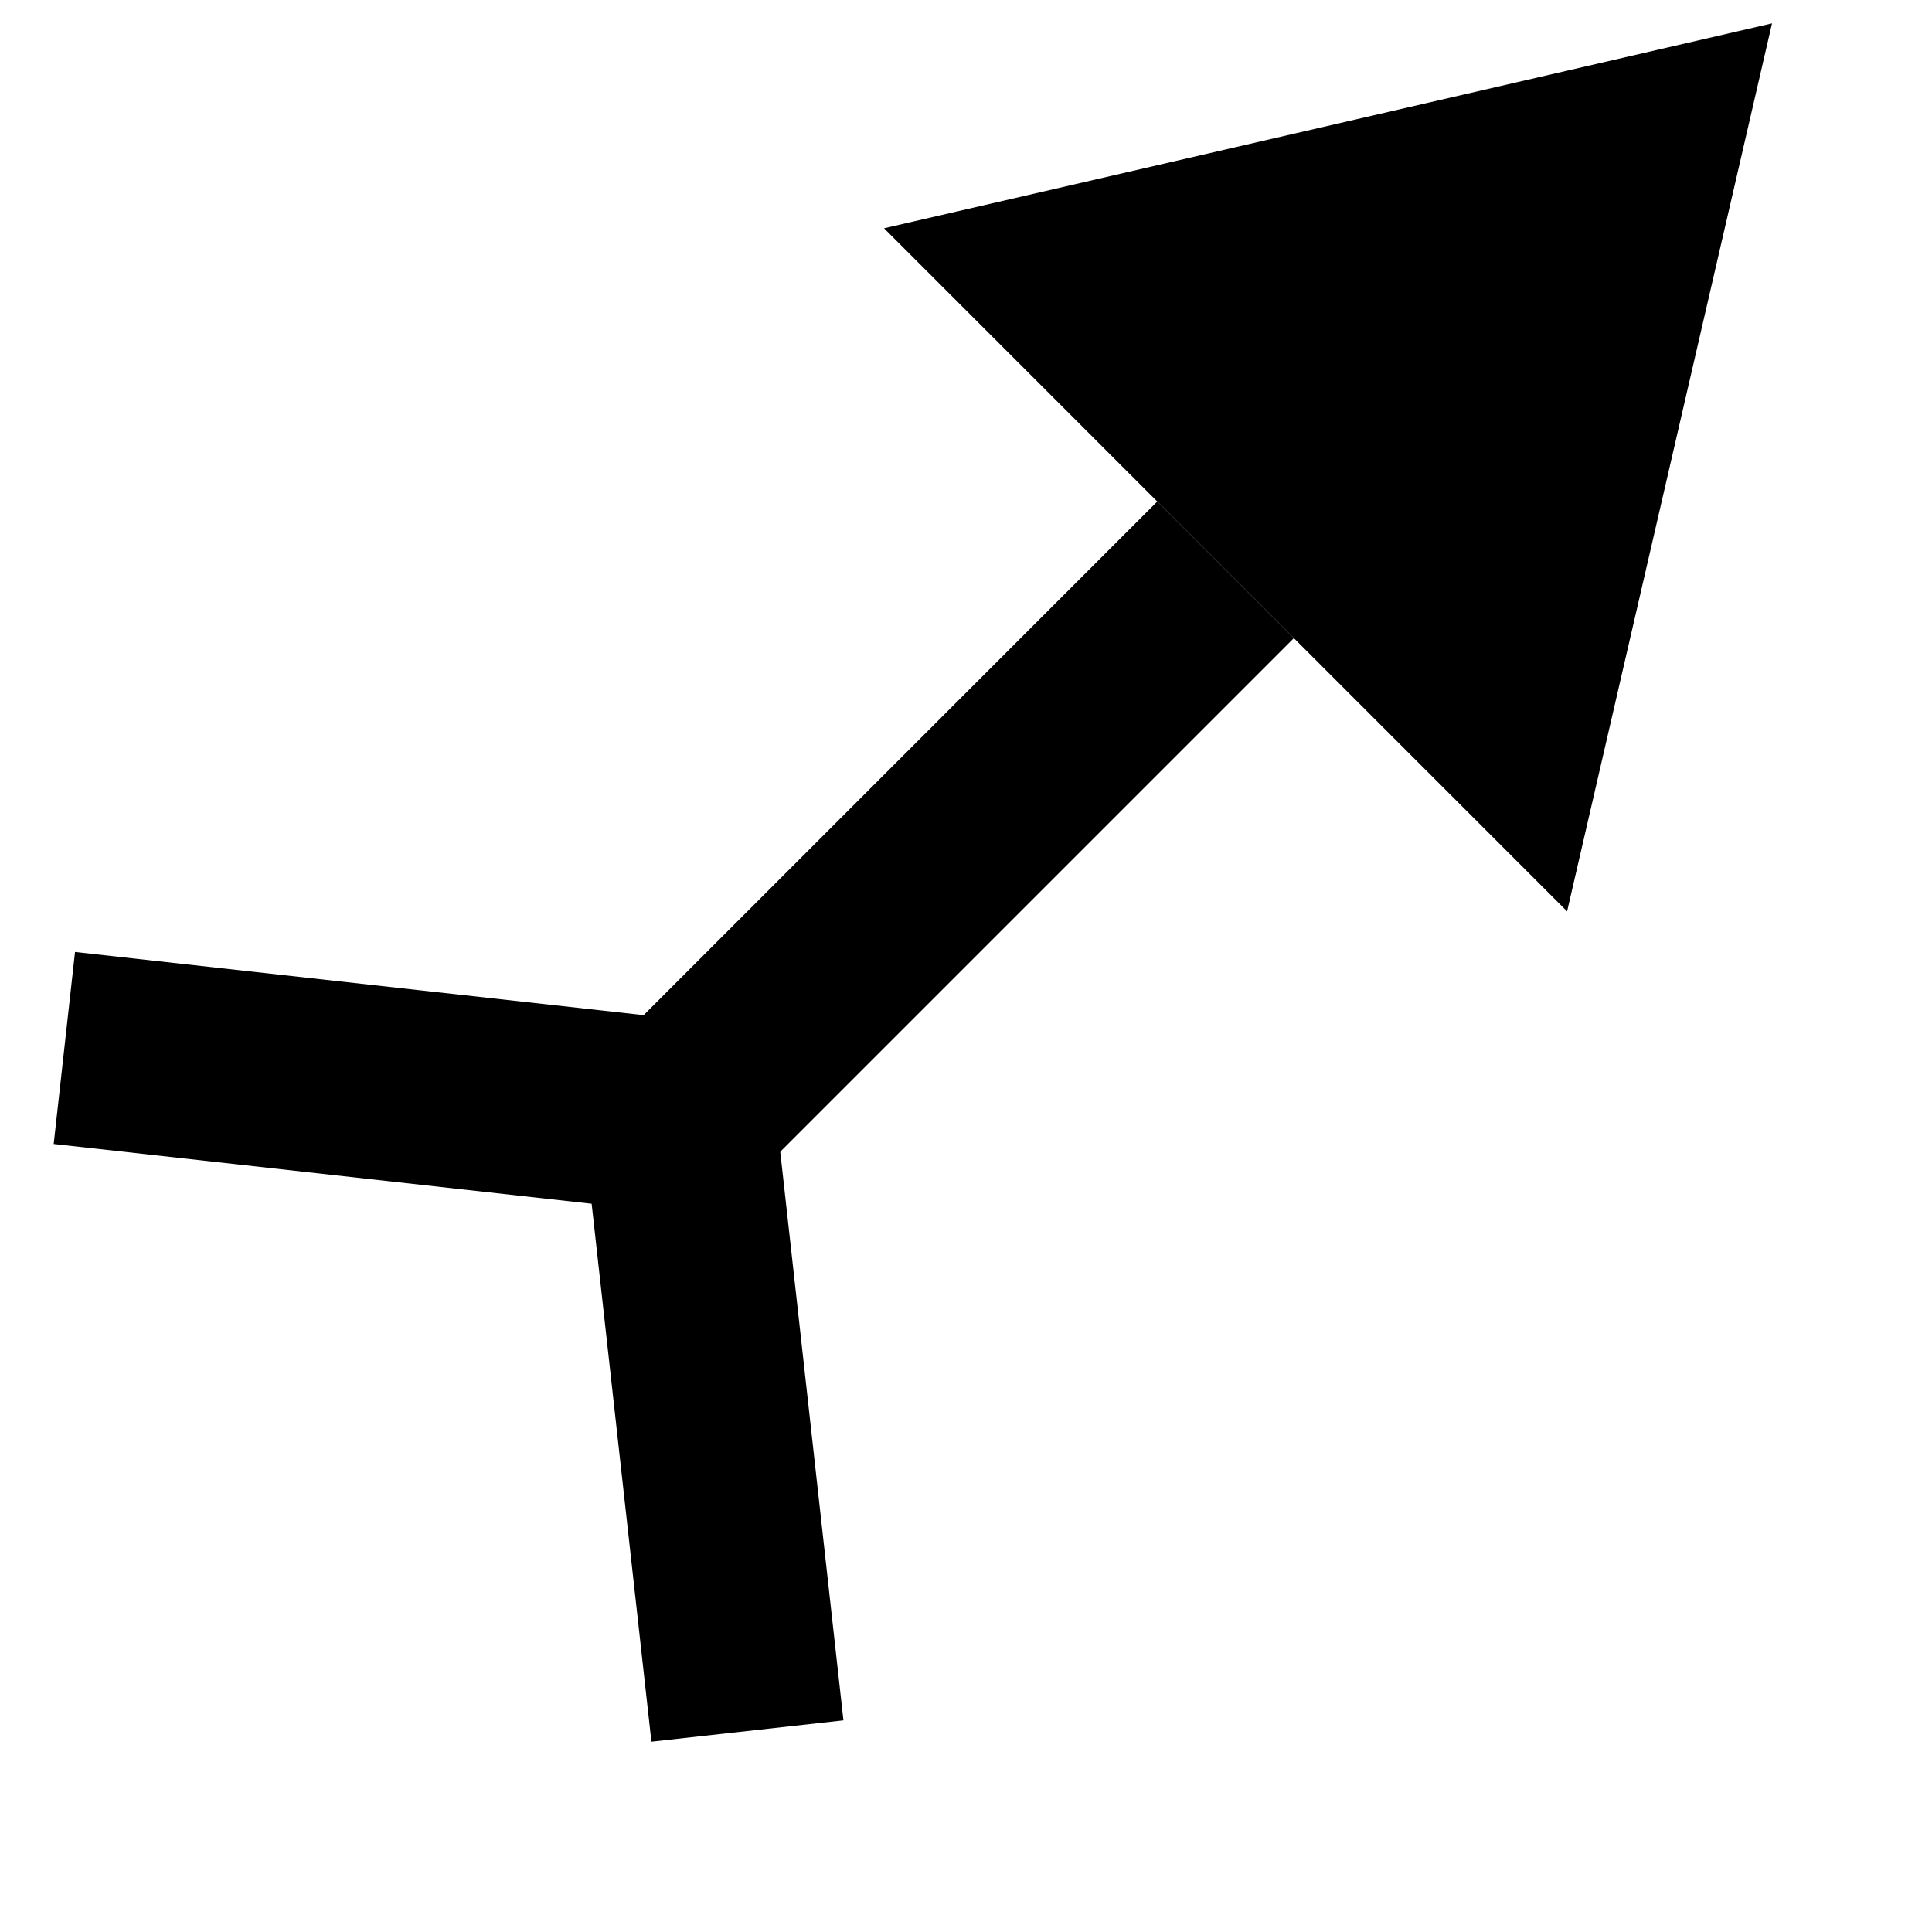
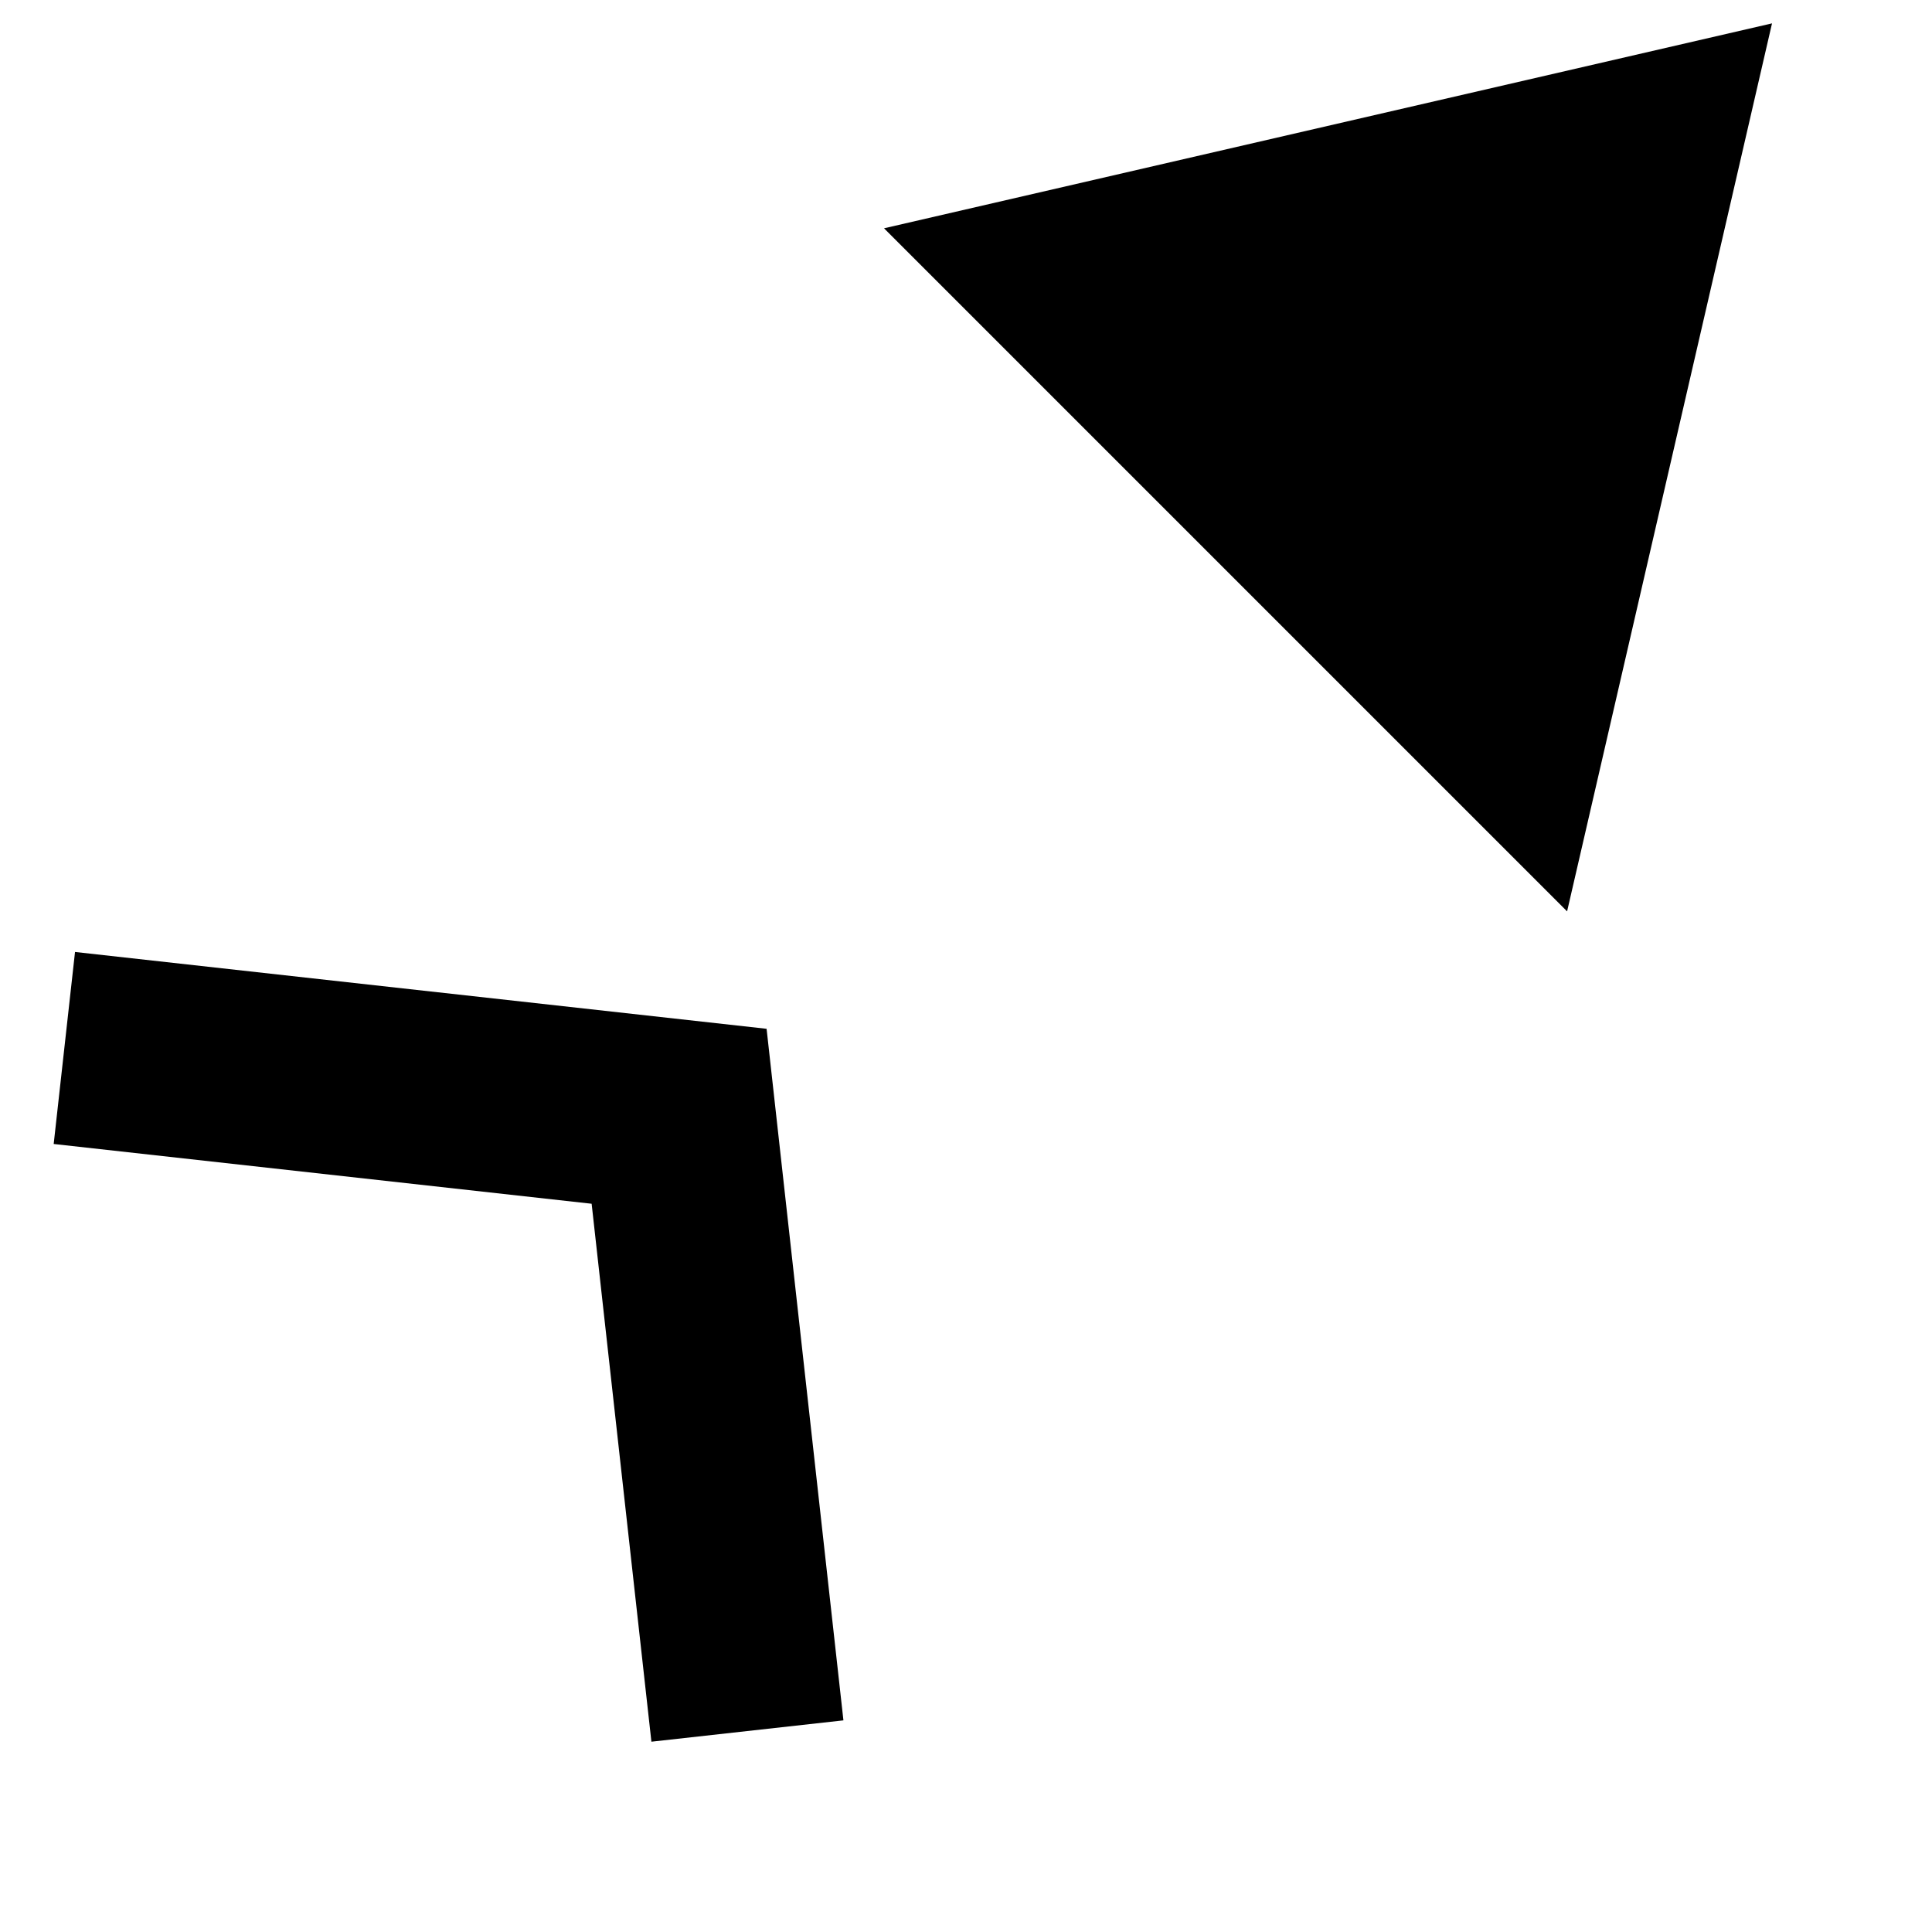
<svg xmlns="http://www.w3.org/2000/svg" width="5mm" height="5mm" viewBox="0 0 5 5">
  <g transform="rotate(45,2.5,2.5) translate(1,-0.7)">
    <polyline points="0,5 1.25,4 2.5,5" fill="none" stroke="black" stroke-width="0.5" />
-     <polyline points="1.25,4 1.25,2" fill="none" stroke="black" stroke-width="0.5" />
    <polyline points="0,2 1.25,0 2.5,2" />
  </g>
</svg>